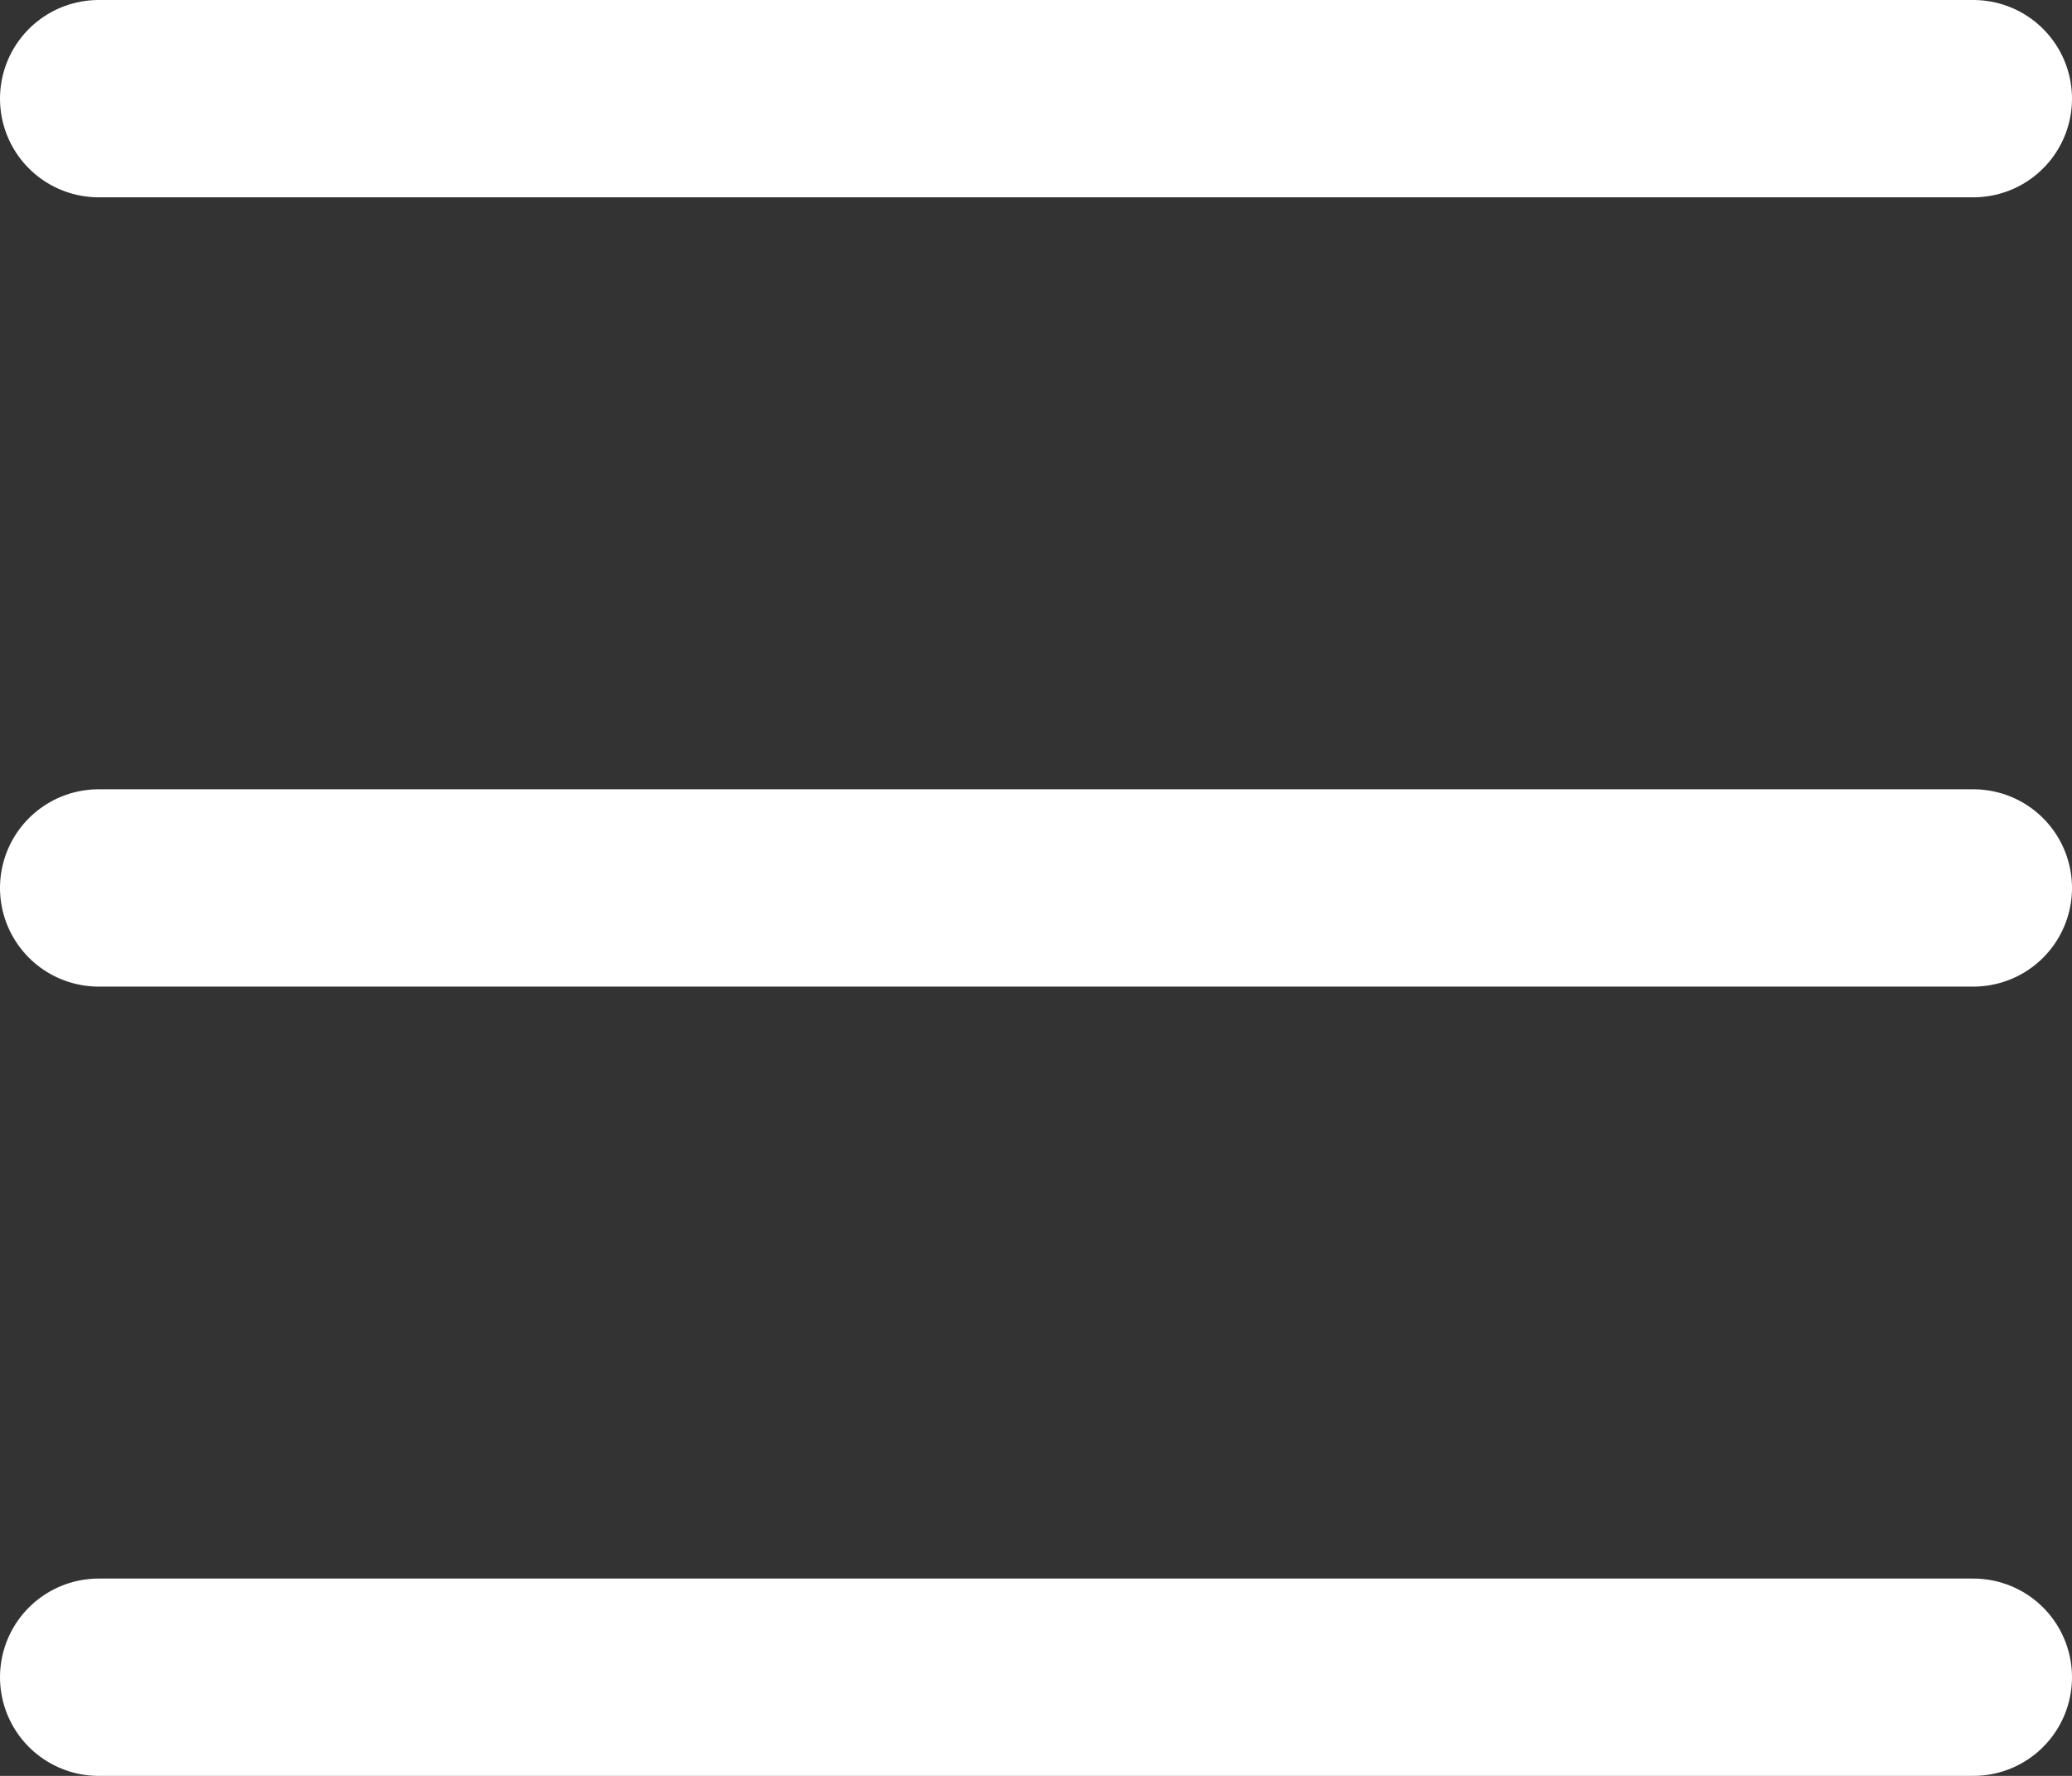
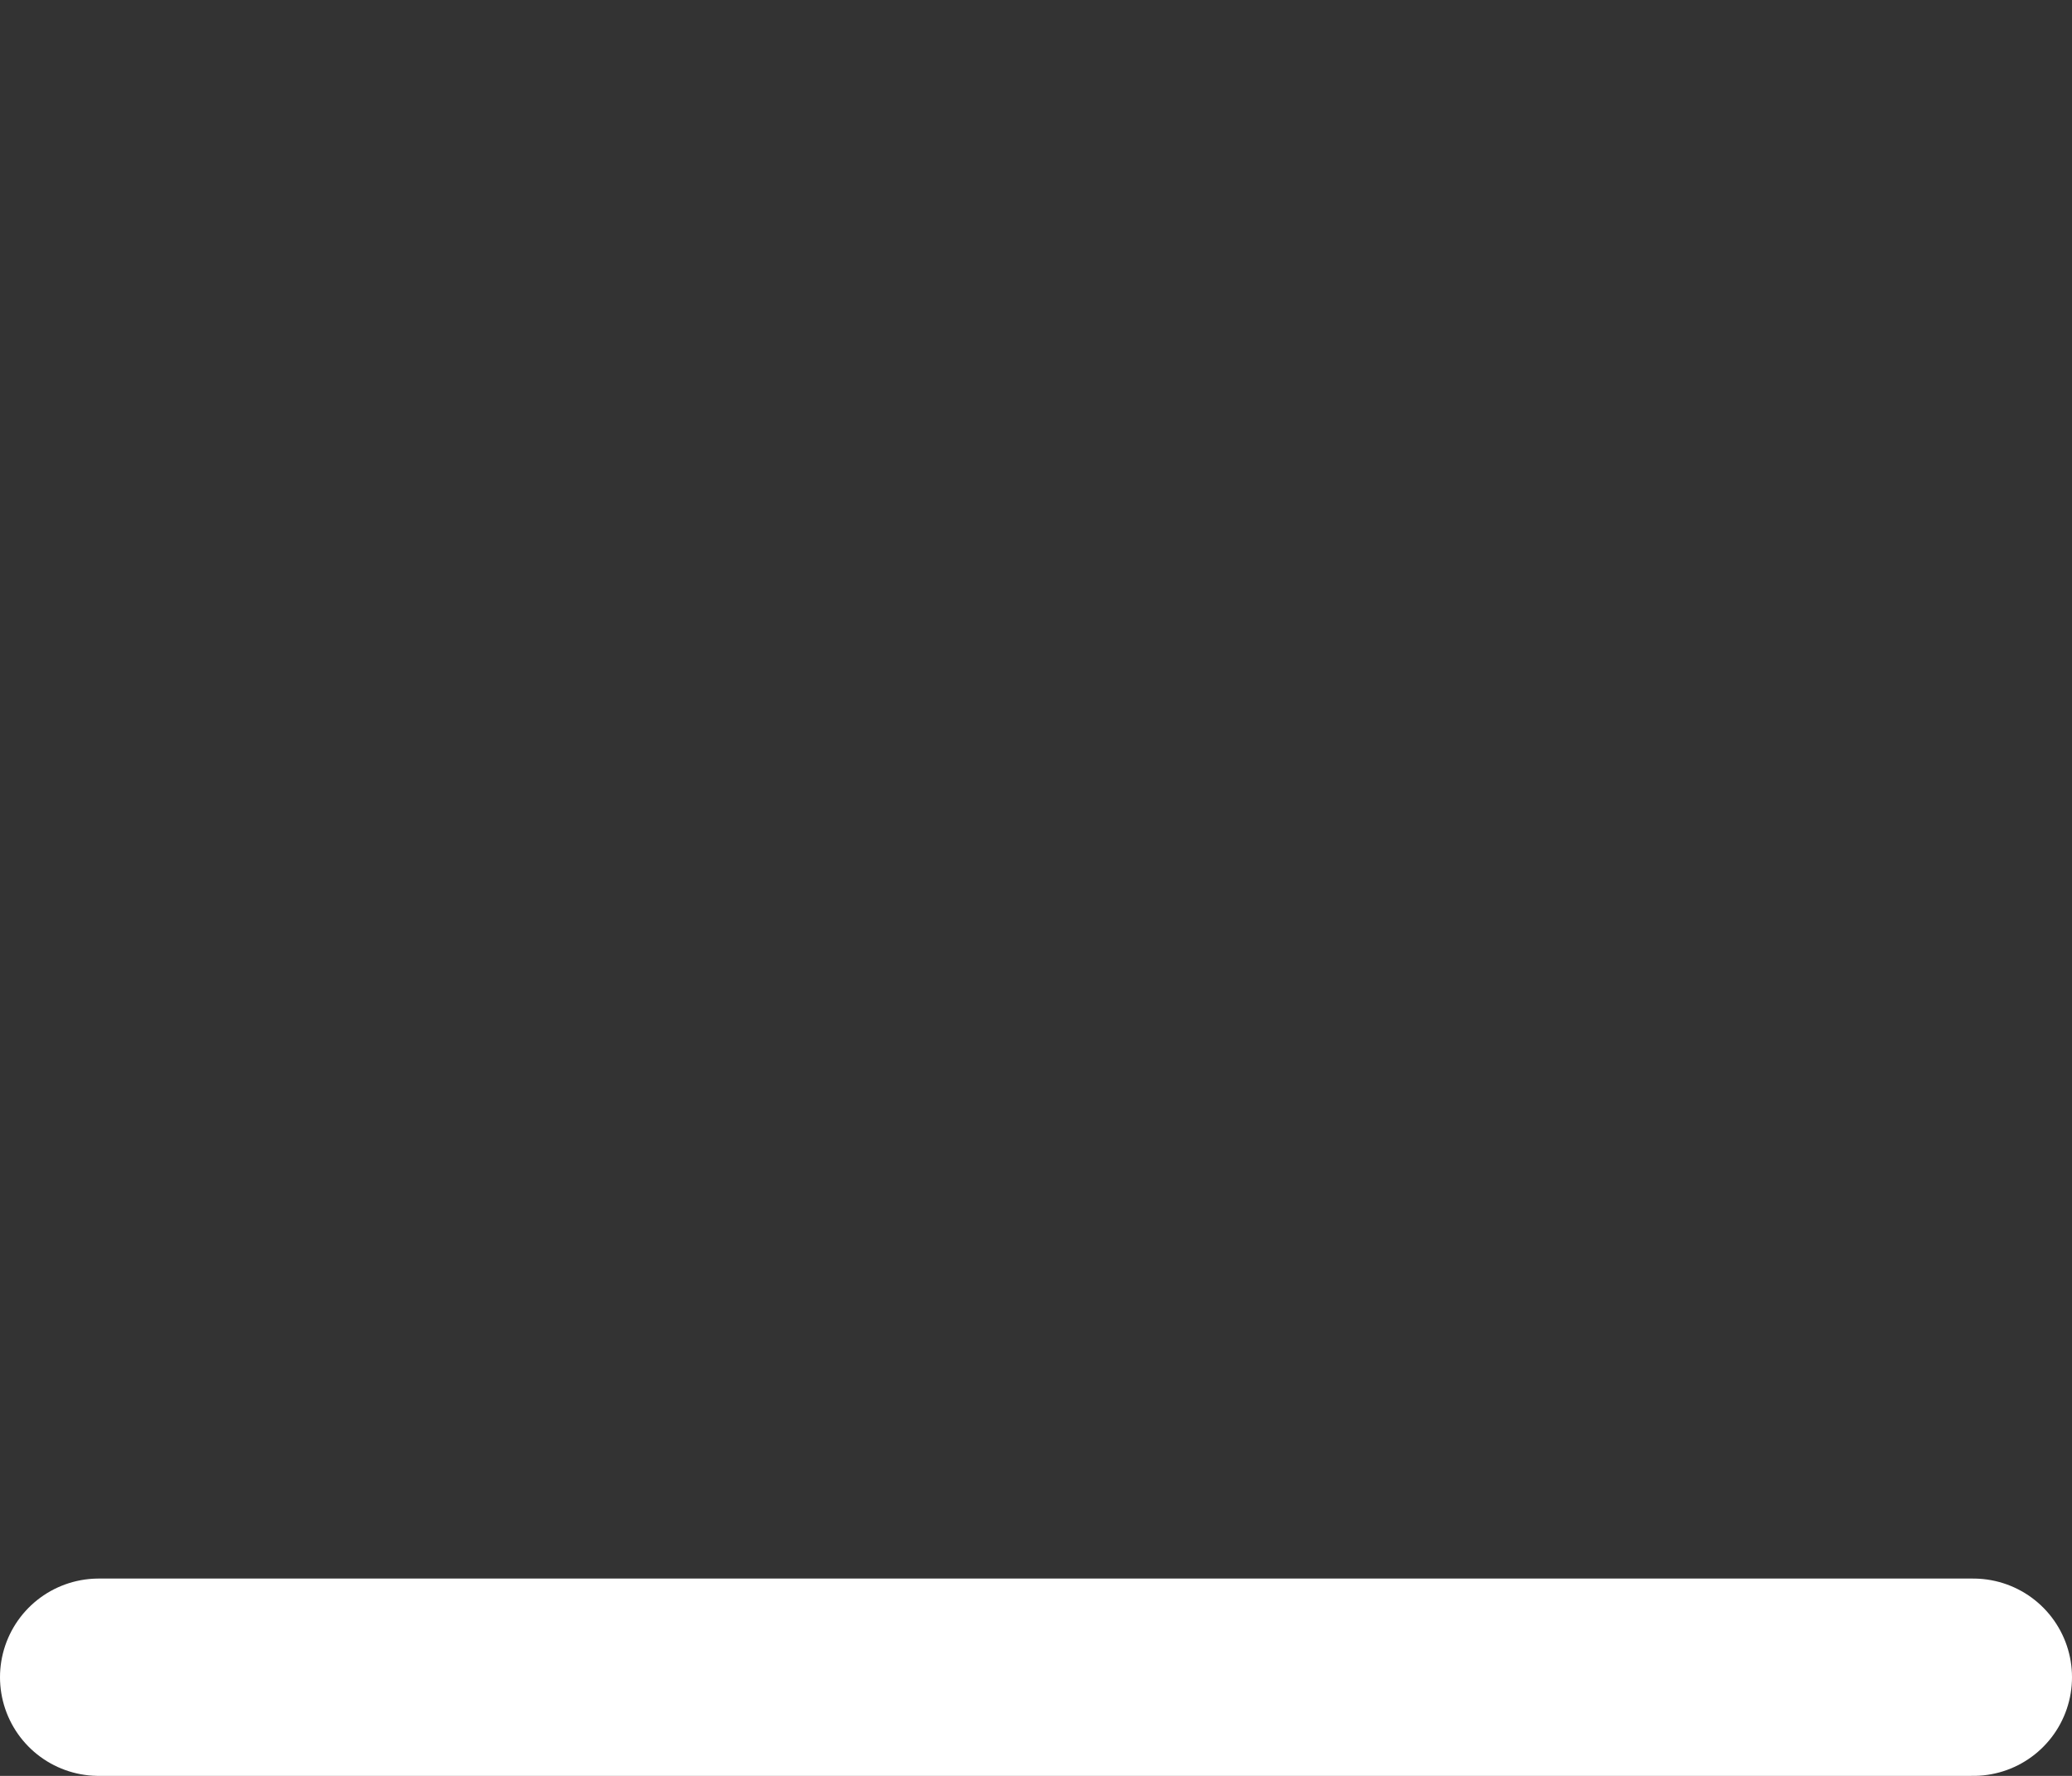
<svg xmlns="http://www.w3.org/2000/svg" width="21" height="18" viewBox="0 0 21 18" fill="none">
  <rect x="0" y="0" width="21" height="18" fill="#333333" stroke="none" />
-   <line x1="1" y1="1" x2="20" y2="1" stroke="white" stroke-width="2" stroke-linecap="round" />
-   <line x1="1" y1="9" x2="20" y2="9" stroke="white" stroke-width="2" stroke-linecap="round" />
  <line x1="1" y1="17" x2="20" y2="17" stroke="white" stroke-width="2" stroke-linecap="round" />
</svg>